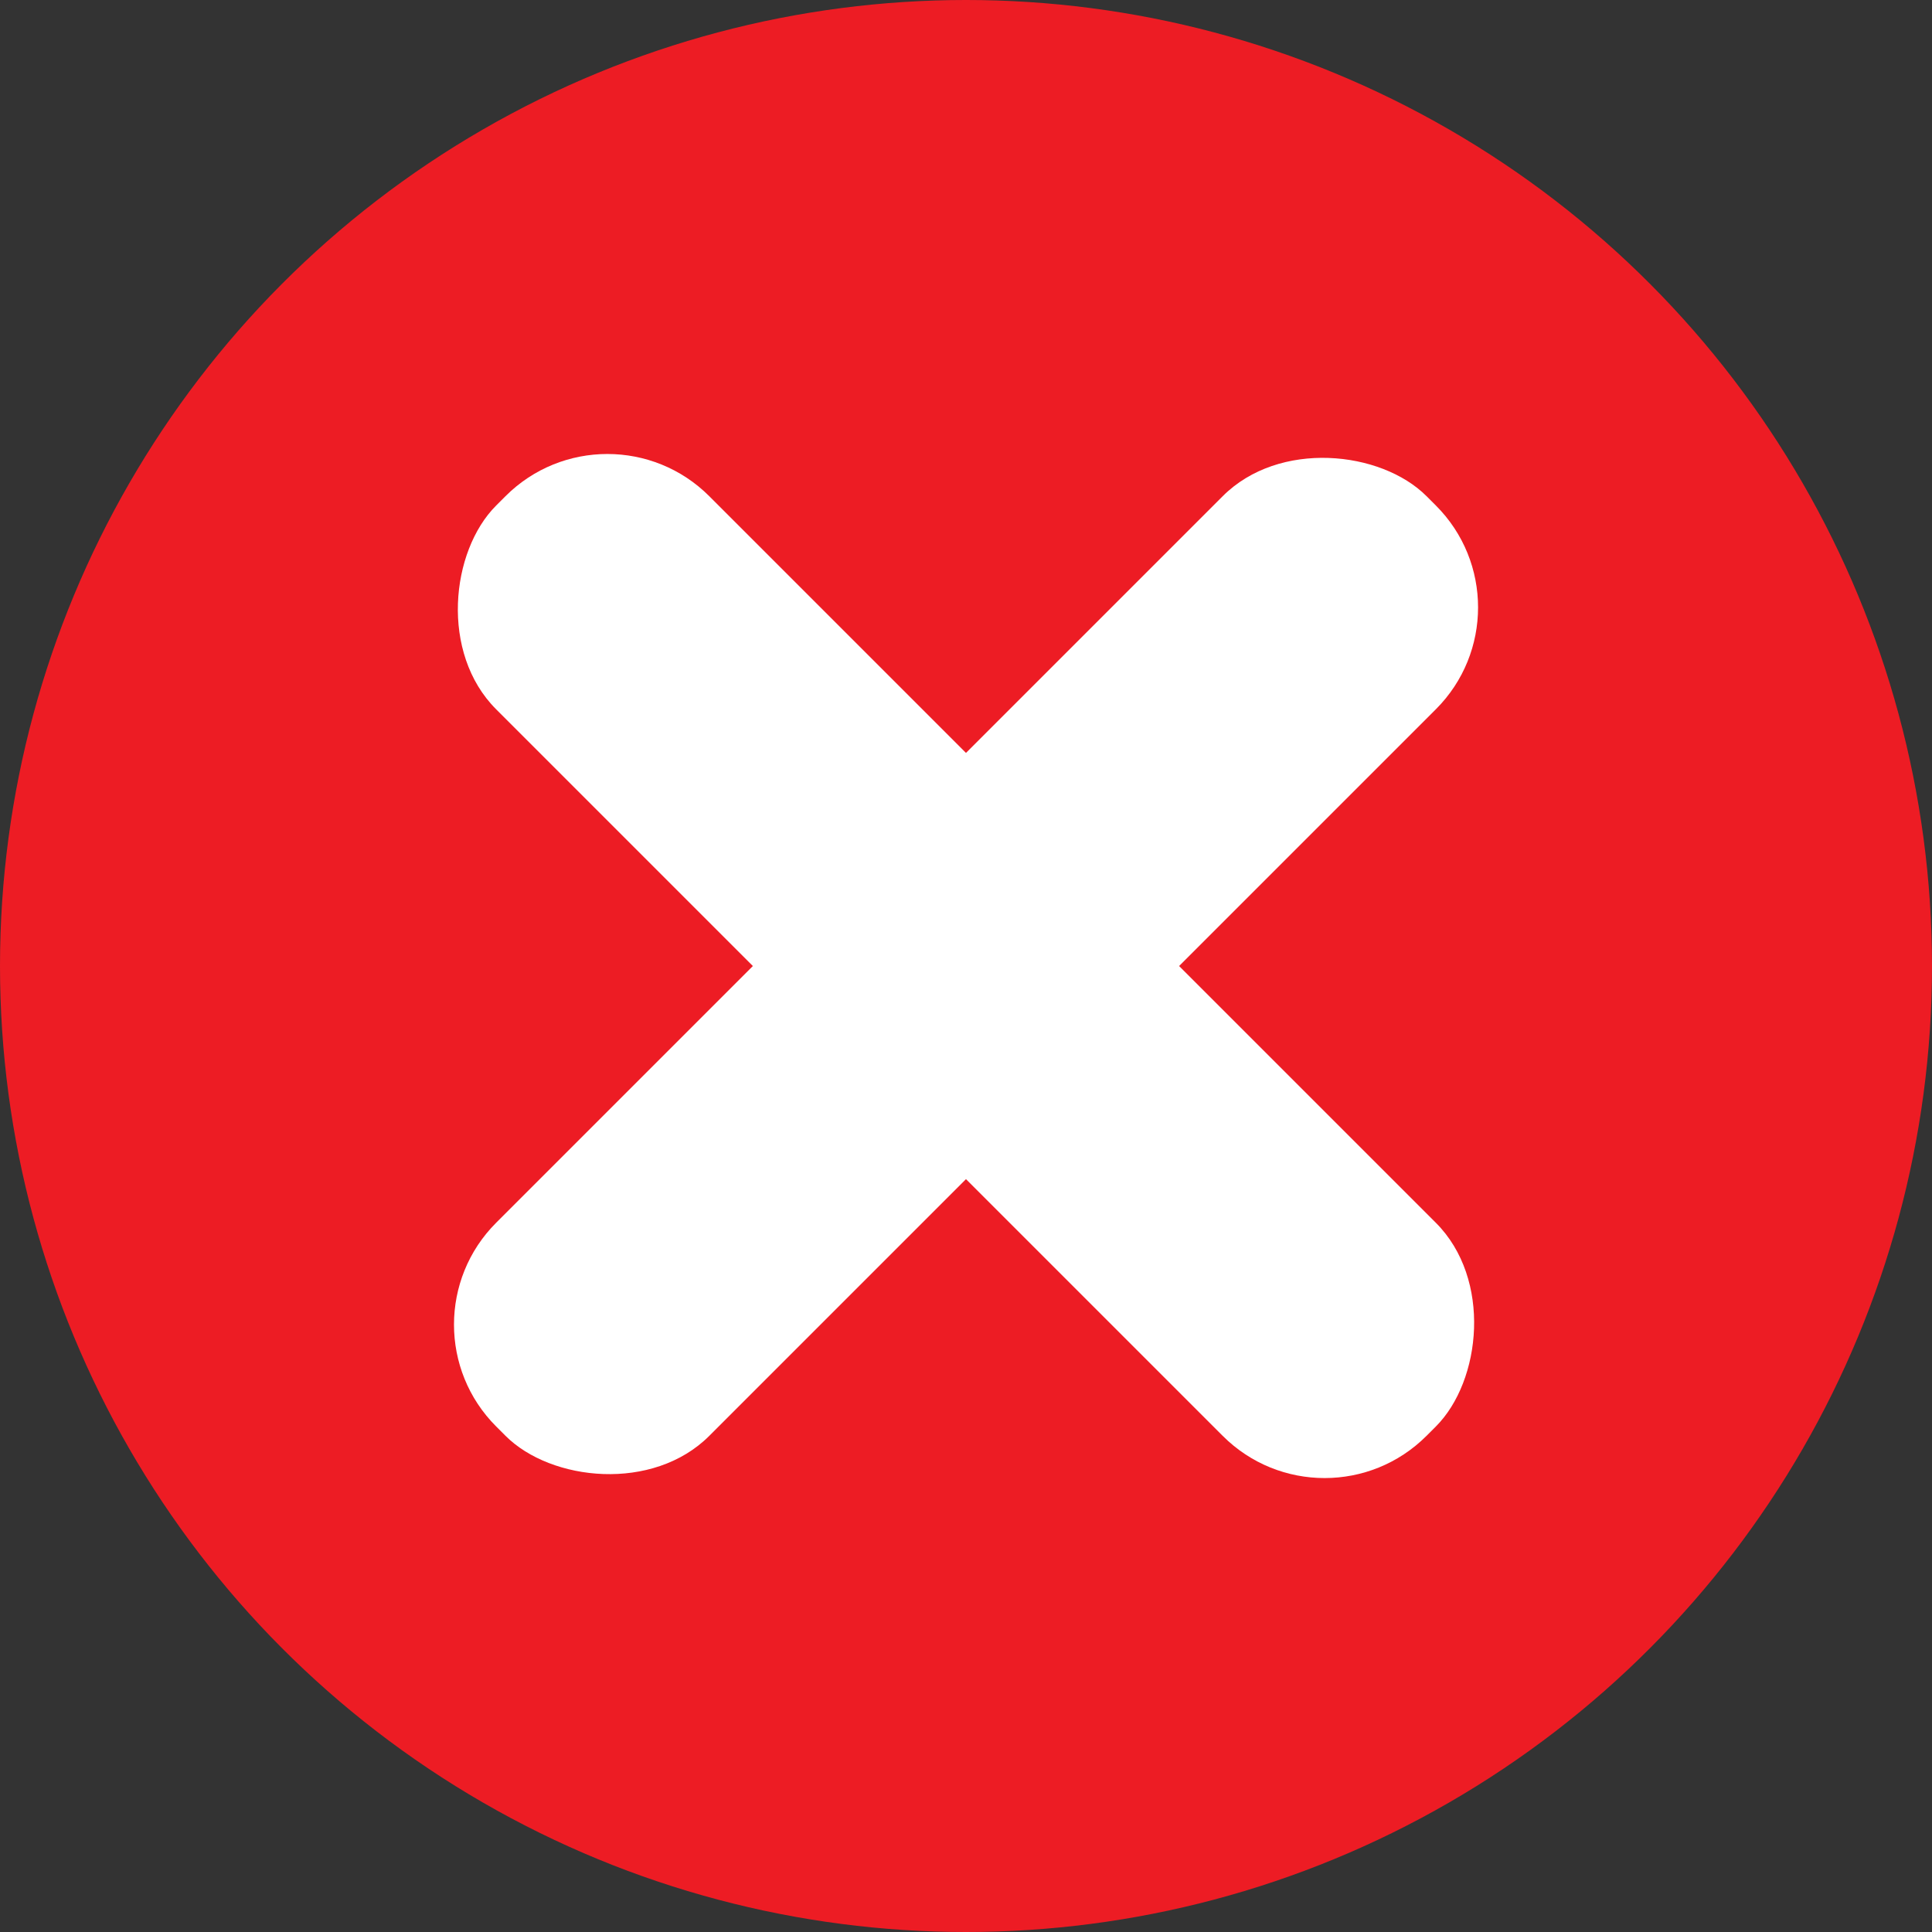
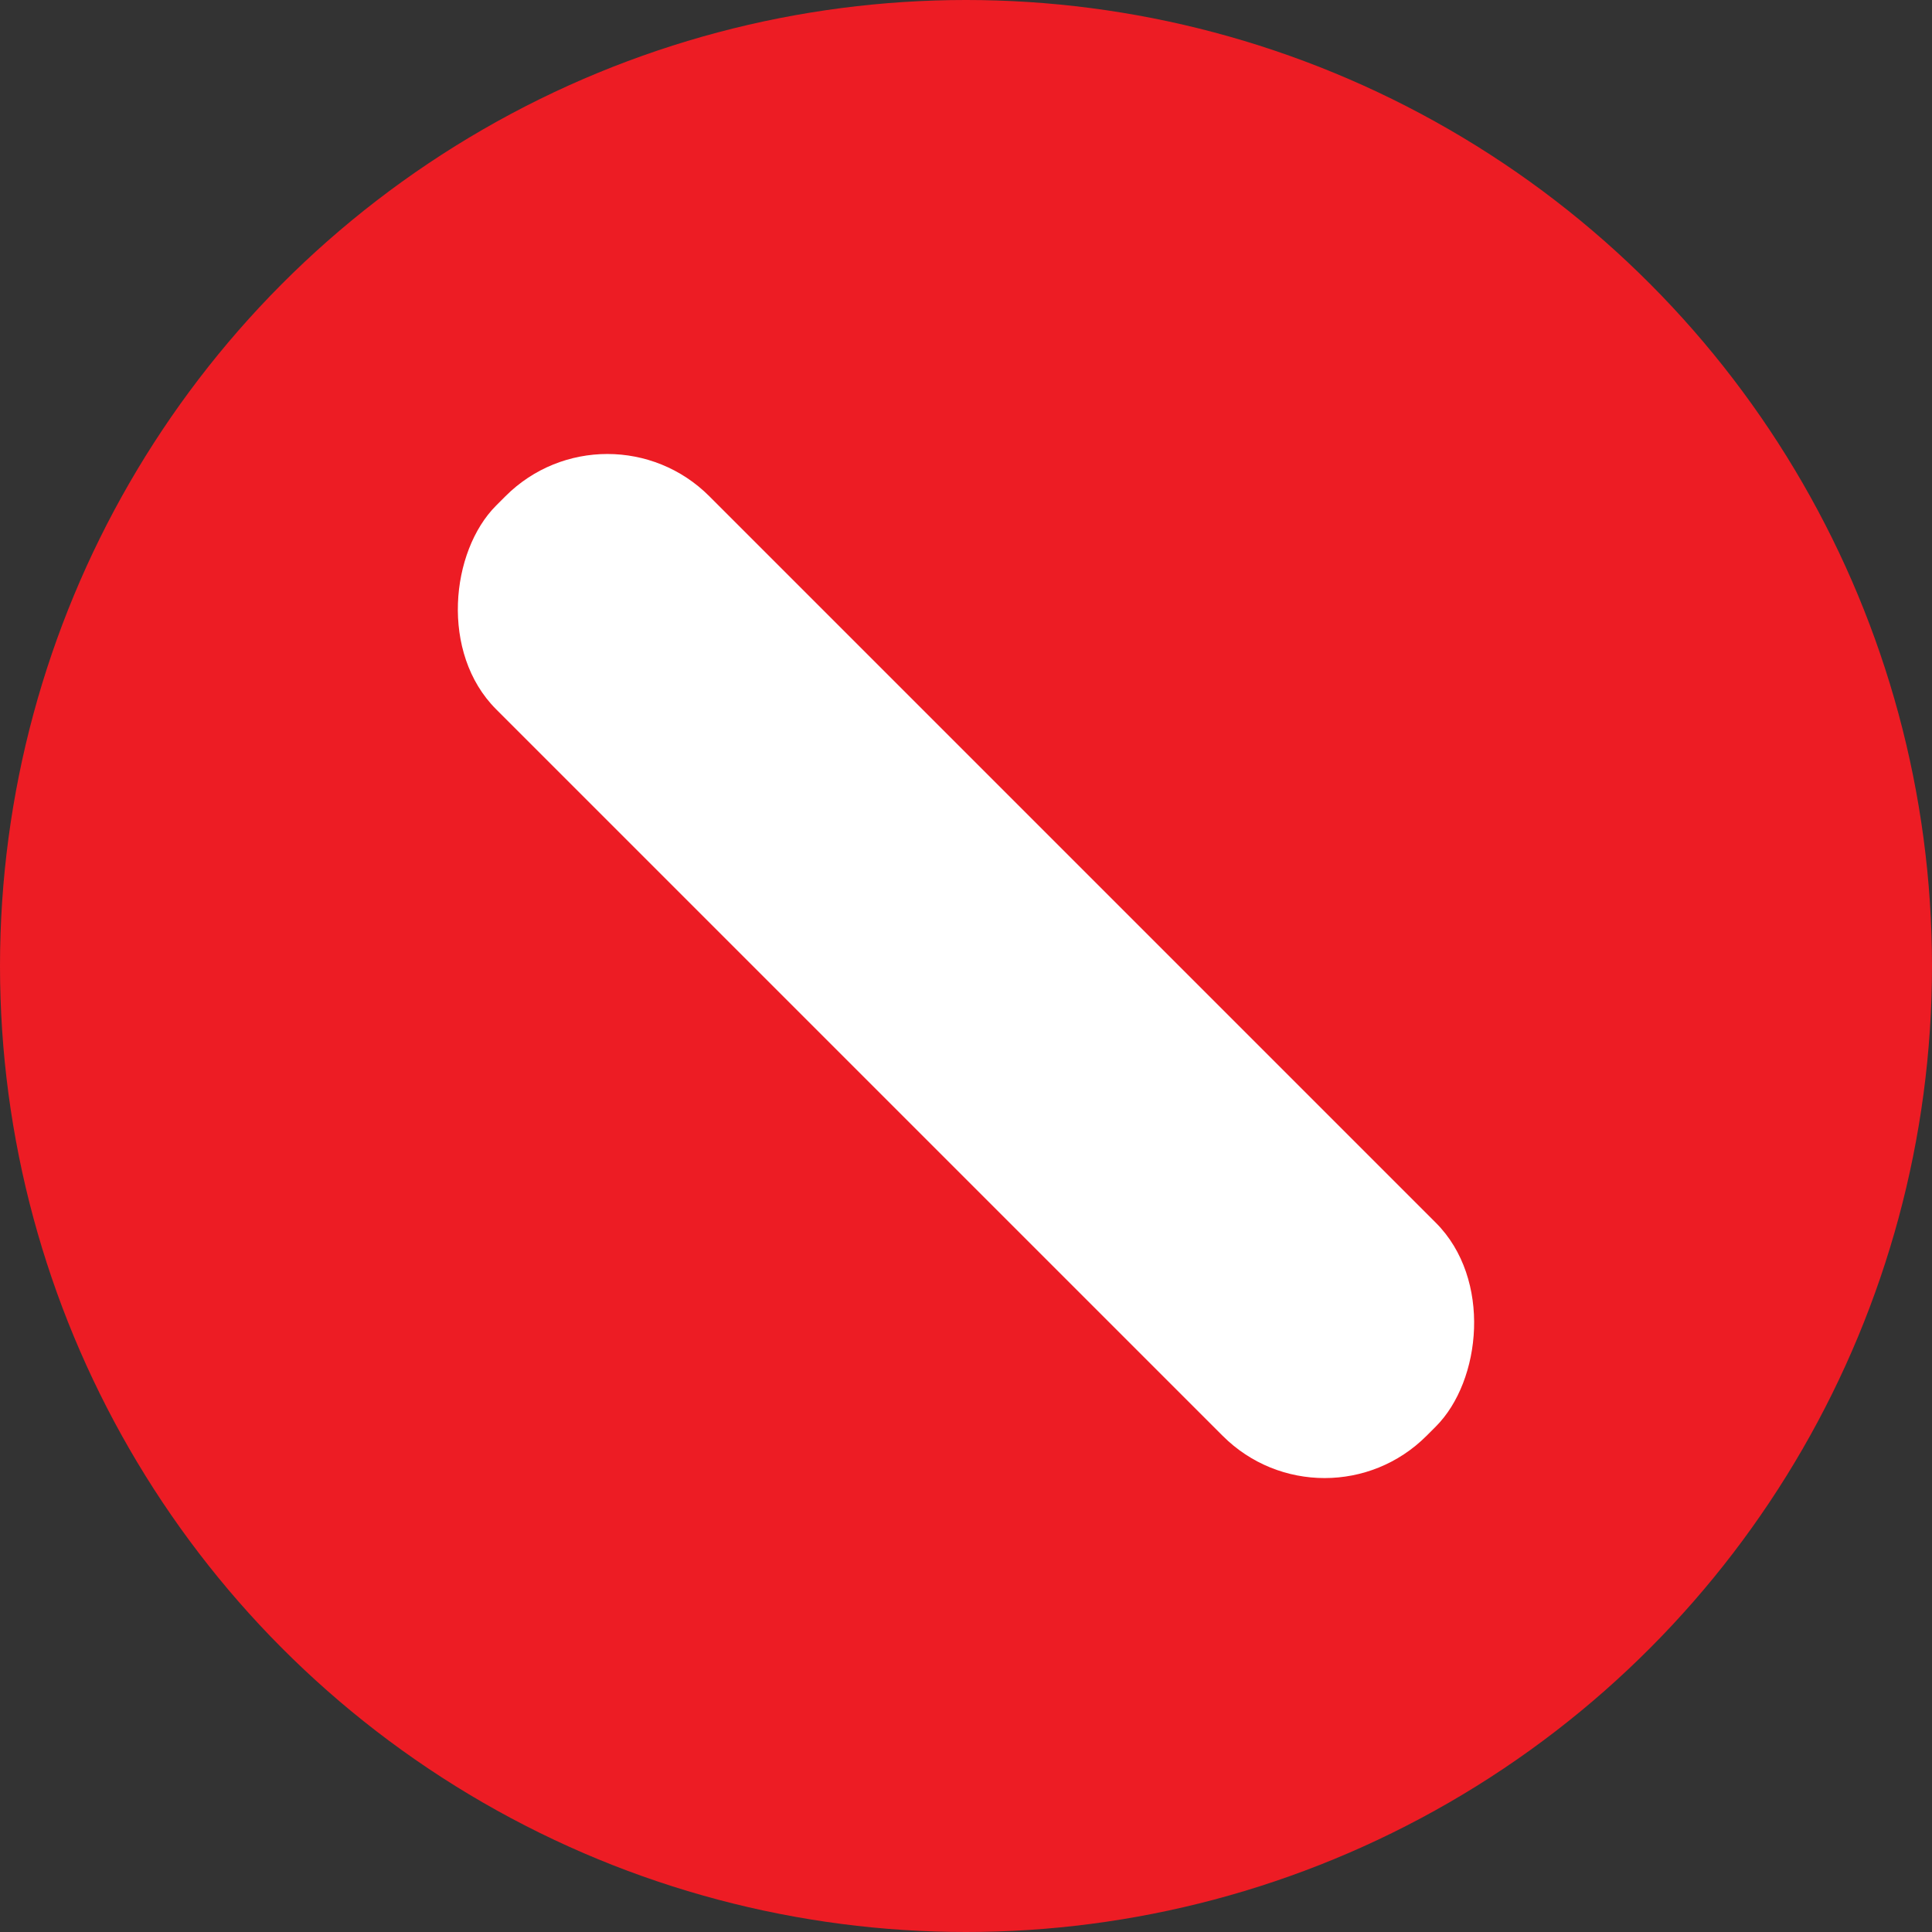
<svg xmlns="http://www.w3.org/2000/svg" id="Layer_1" data-name="Layer 1" viewBox="0 0 240 240">
  <rect x="0" y="0" width="240" height="240" fill="#333333" stroke="none" />
  <defs>
    <style>.cls-2{fill:#fff}</style>
  </defs>
  <circle cx="120" cy="120" r="120" style="fill:#ed1c24" />
-   <rect width="163.44" height="37.44" x="38.28" y="101.28" class="cls-2" rx="17.9" ry="17.9" transform="rotate(135 120.002 120)" />
  <rect width="163.44" height="37.44" x="38.28" y="101.28" class="cls-2" rx="17.9" ry="17.9" transform="rotate(-135 120 120.002)" />
</svg>